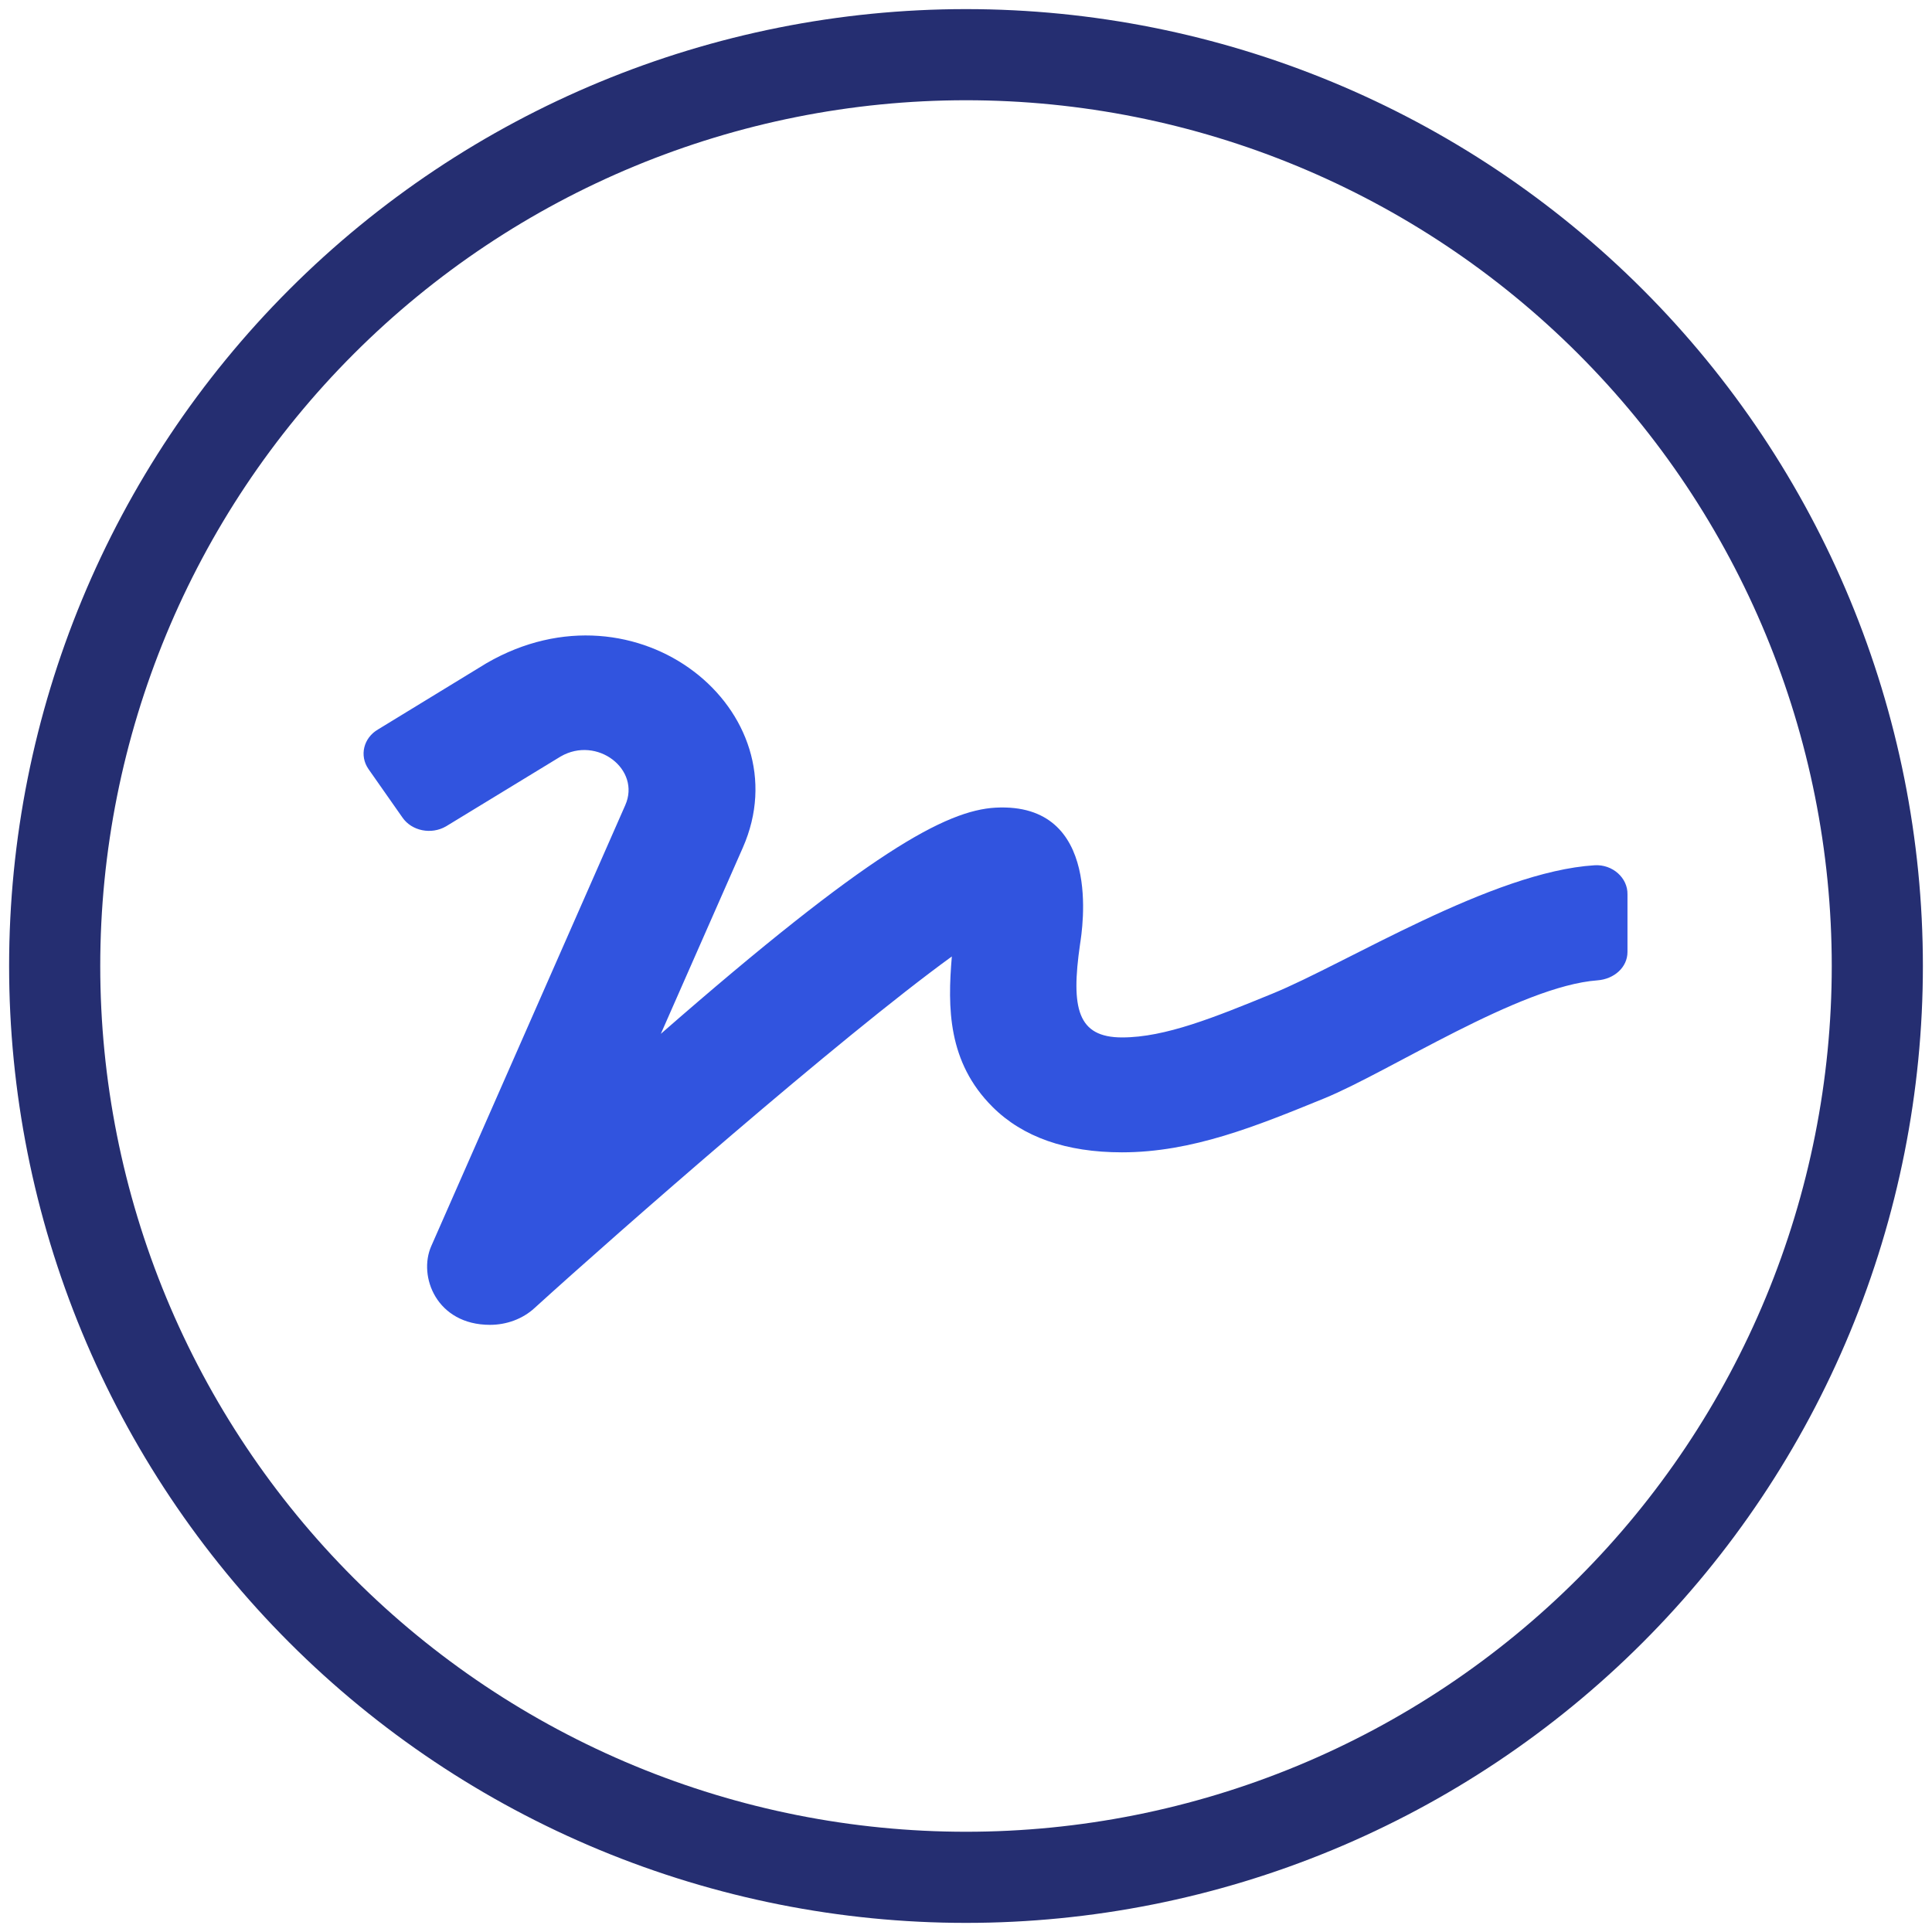
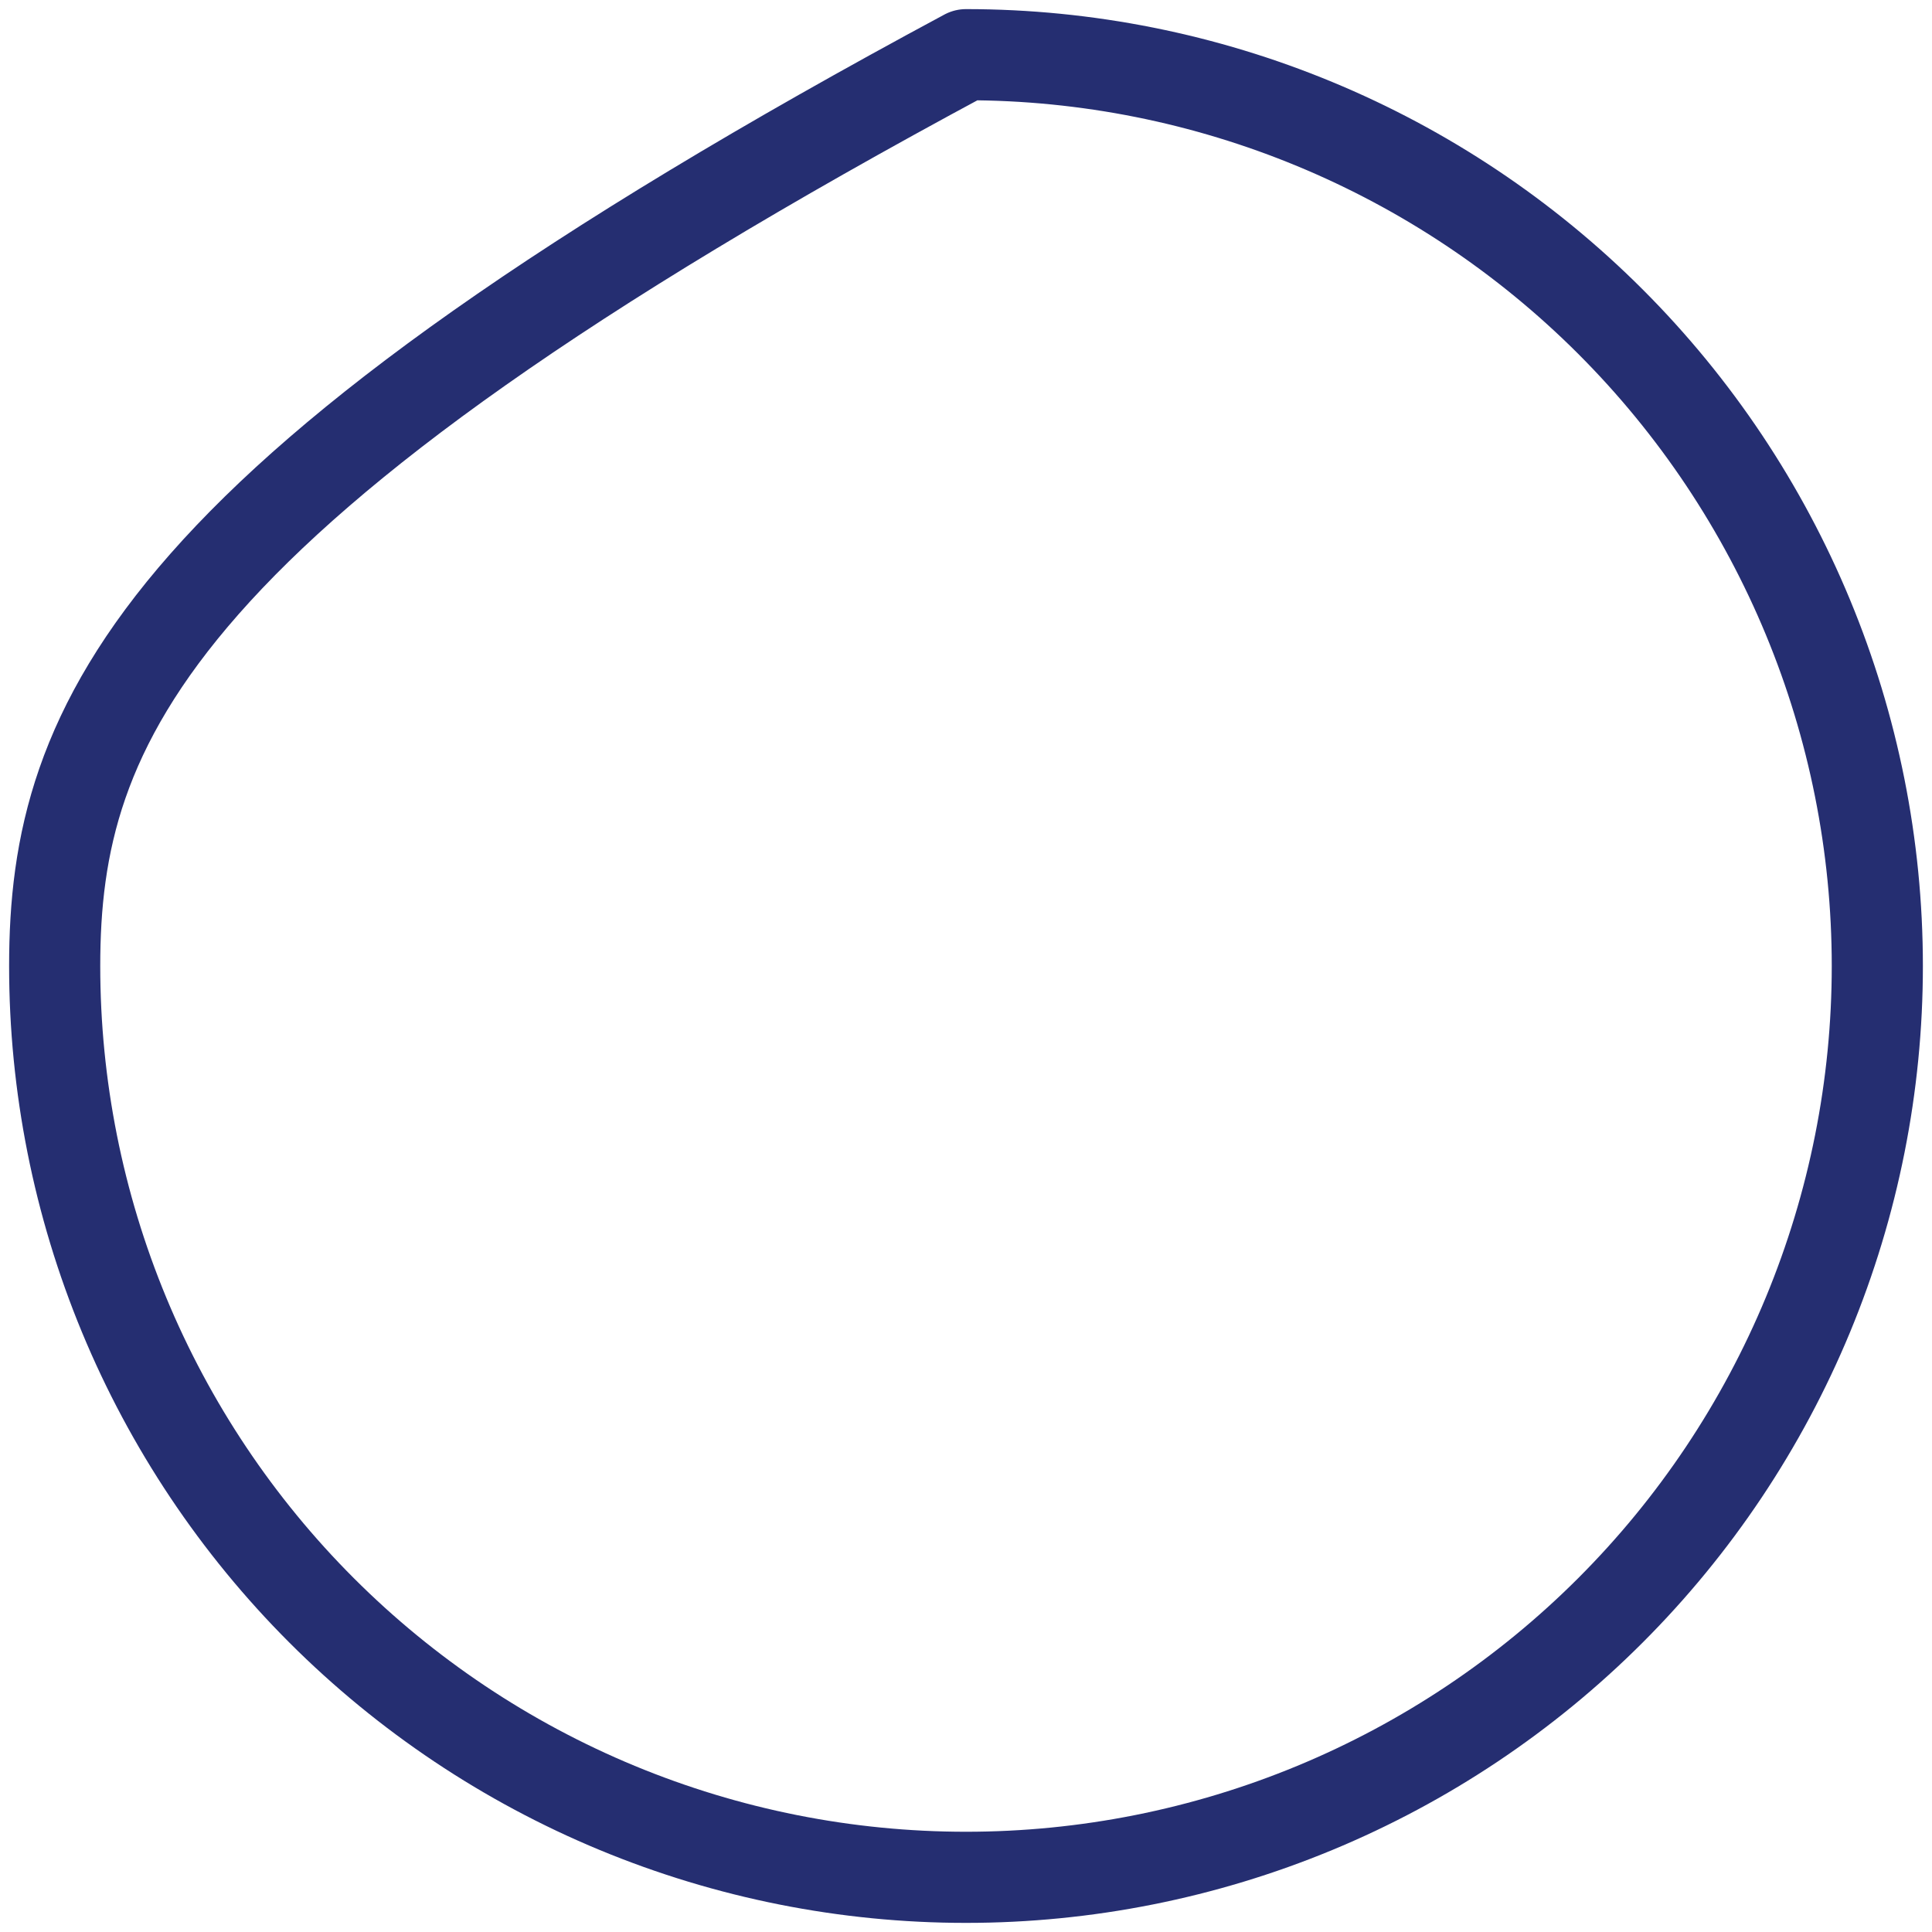
<svg xmlns="http://www.w3.org/2000/svg" width="106" height="106" viewBox="0 0 106 106" fill="none">
-   <path d="M99.194 72.134C101.707 66.068 103 59.566 103 53C103 39.739 97.732 27.021 88.355 17.645C78.978 8.268 66.261 3 53 3C39.739 3 27.021 8.268 17.645 17.645C8.268 27.021 3 39.739 3 53C3 59.566 4.293 66.068 6.806 72.134C9.319 78.2 13.002 83.712 17.645 88.355C22.288 92.998 27.799 96.681 33.866 99.194C39.932 101.707 46.434 103 53 103C59.566 103 66.068 101.707 72.134 99.194C78.2 96.681 83.712 92.998 88.355 88.355C92.998 83.712 96.681 78.2 99.194 72.134Z" stroke="#252E71" stroke-width="5" stroke-linecap="round" stroke-linejoin="round" />
-   <path d="M87.492 47.473C81.878 47.818 73.868 52.861 69.814 54.516C66.66 55.806 63.94 56.919 61.566 56.919C59.116 56.919 58.748 55.323 59.257 51.807C59.377 51.019 60.525 44.006 54.629 44.312C51.908 44.459 47.66 46.754 36.257 56.722L40.755 46.508C44.05 39.032 34.989 31.586 26.697 36.383L20.747 40.017C19.945 40.48 19.706 41.455 20.216 42.194L22.08 44.853C22.59 45.592 23.663 45.809 24.475 45.336L30.762 41.504C32.756 40.352 35.173 42.214 34.306 44.174L23.663 68.364C22.925 70.029 23.955 72.688 26.882 72.688C27.781 72.688 28.67 72.373 29.331 71.763C33.905 67.606 46.099 56.919 52.223 52.477C51.984 55.284 51.995 58.278 54.456 60.731C56.114 62.386 58.499 63.223 61.555 63.223C65.414 63.223 68.925 61.785 72.643 60.268C76.22 58.81 83.374 54.102 87.644 53.787C88.566 53.718 89.292 53.068 89.292 52.231V49.069C89.313 48.173 88.479 47.414 87.492 47.473Z" fill="#3154DF" />
+   <path d="M99.194 72.134C101.707 66.068 103 59.566 103 53C103 39.739 97.732 27.021 88.355 17.645C78.978 8.268 66.261 3 53 3C8.268 27.021 3 39.739 3 53C3 59.566 4.293 66.068 6.806 72.134C9.319 78.2 13.002 83.712 17.645 88.355C22.288 92.998 27.799 96.681 33.866 99.194C39.932 101.707 46.434 103 53 103C59.566 103 66.068 101.707 72.134 99.194C78.2 96.681 83.712 92.998 88.355 88.355C92.998 83.712 96.681 78.2 99.194 72.134Z" stroke="#252E71" stroke-width="5" stroke-linecap="round" stroke-linejoin="round" />
</svg>